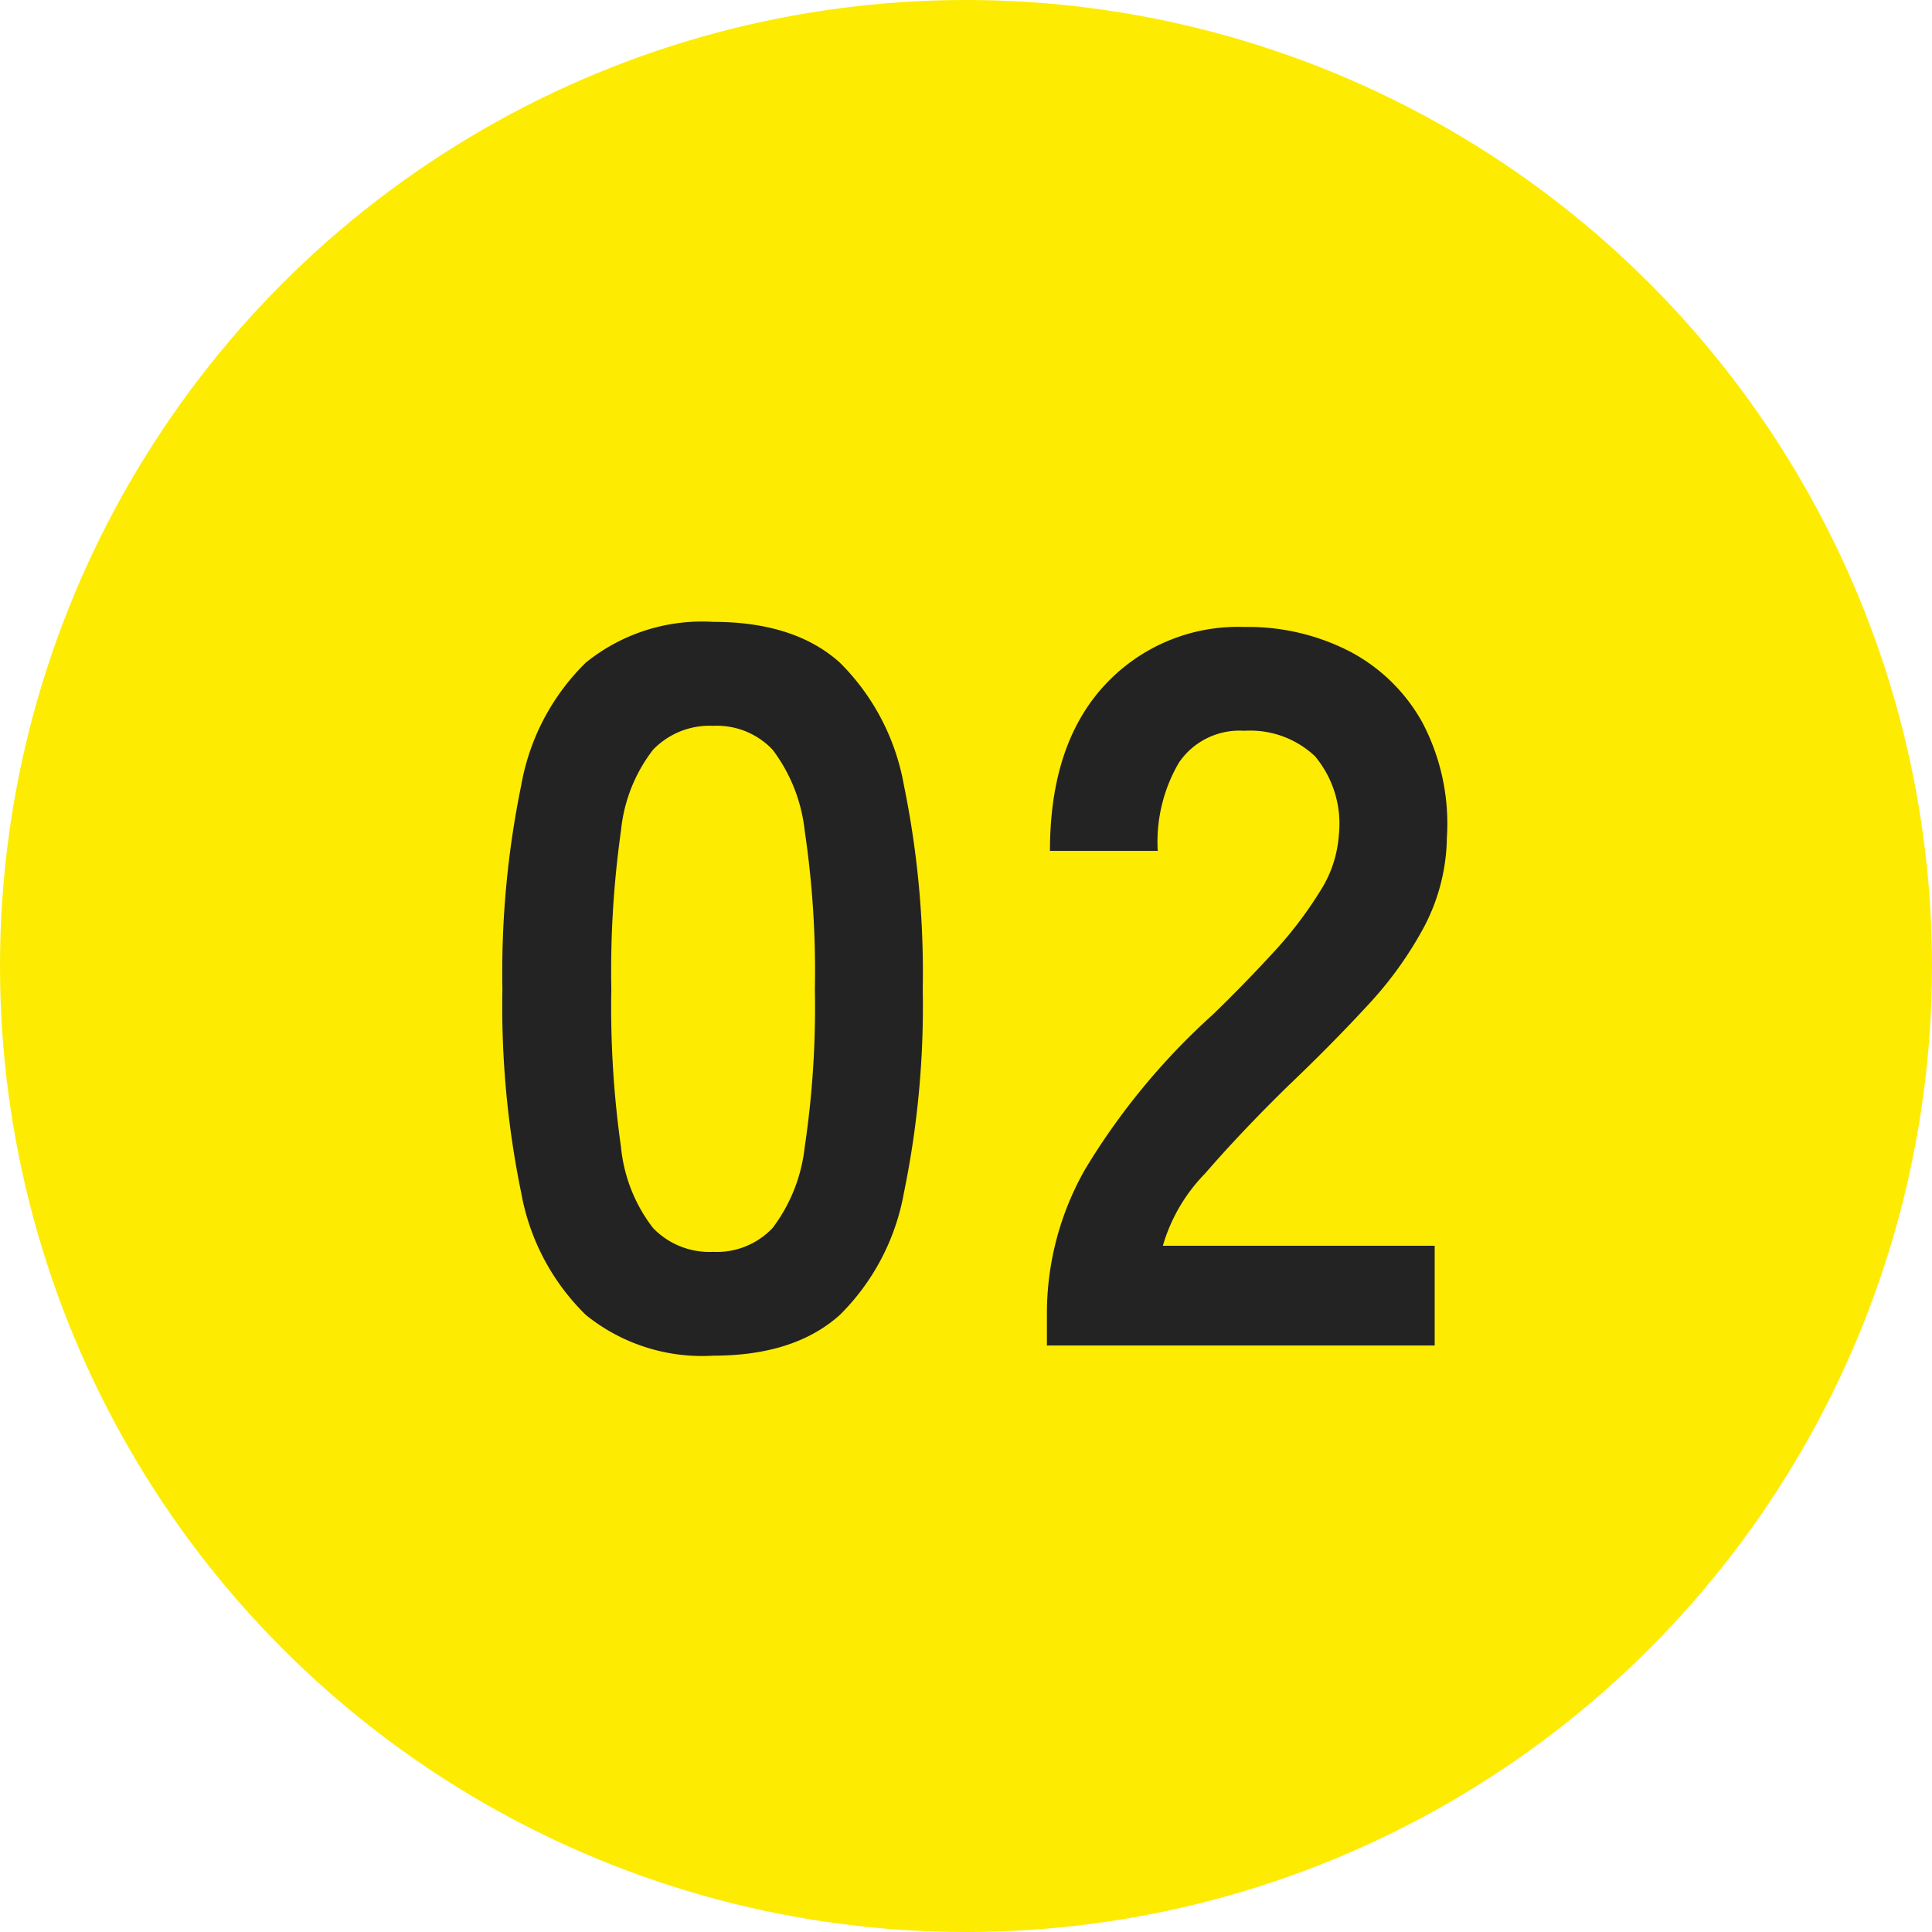
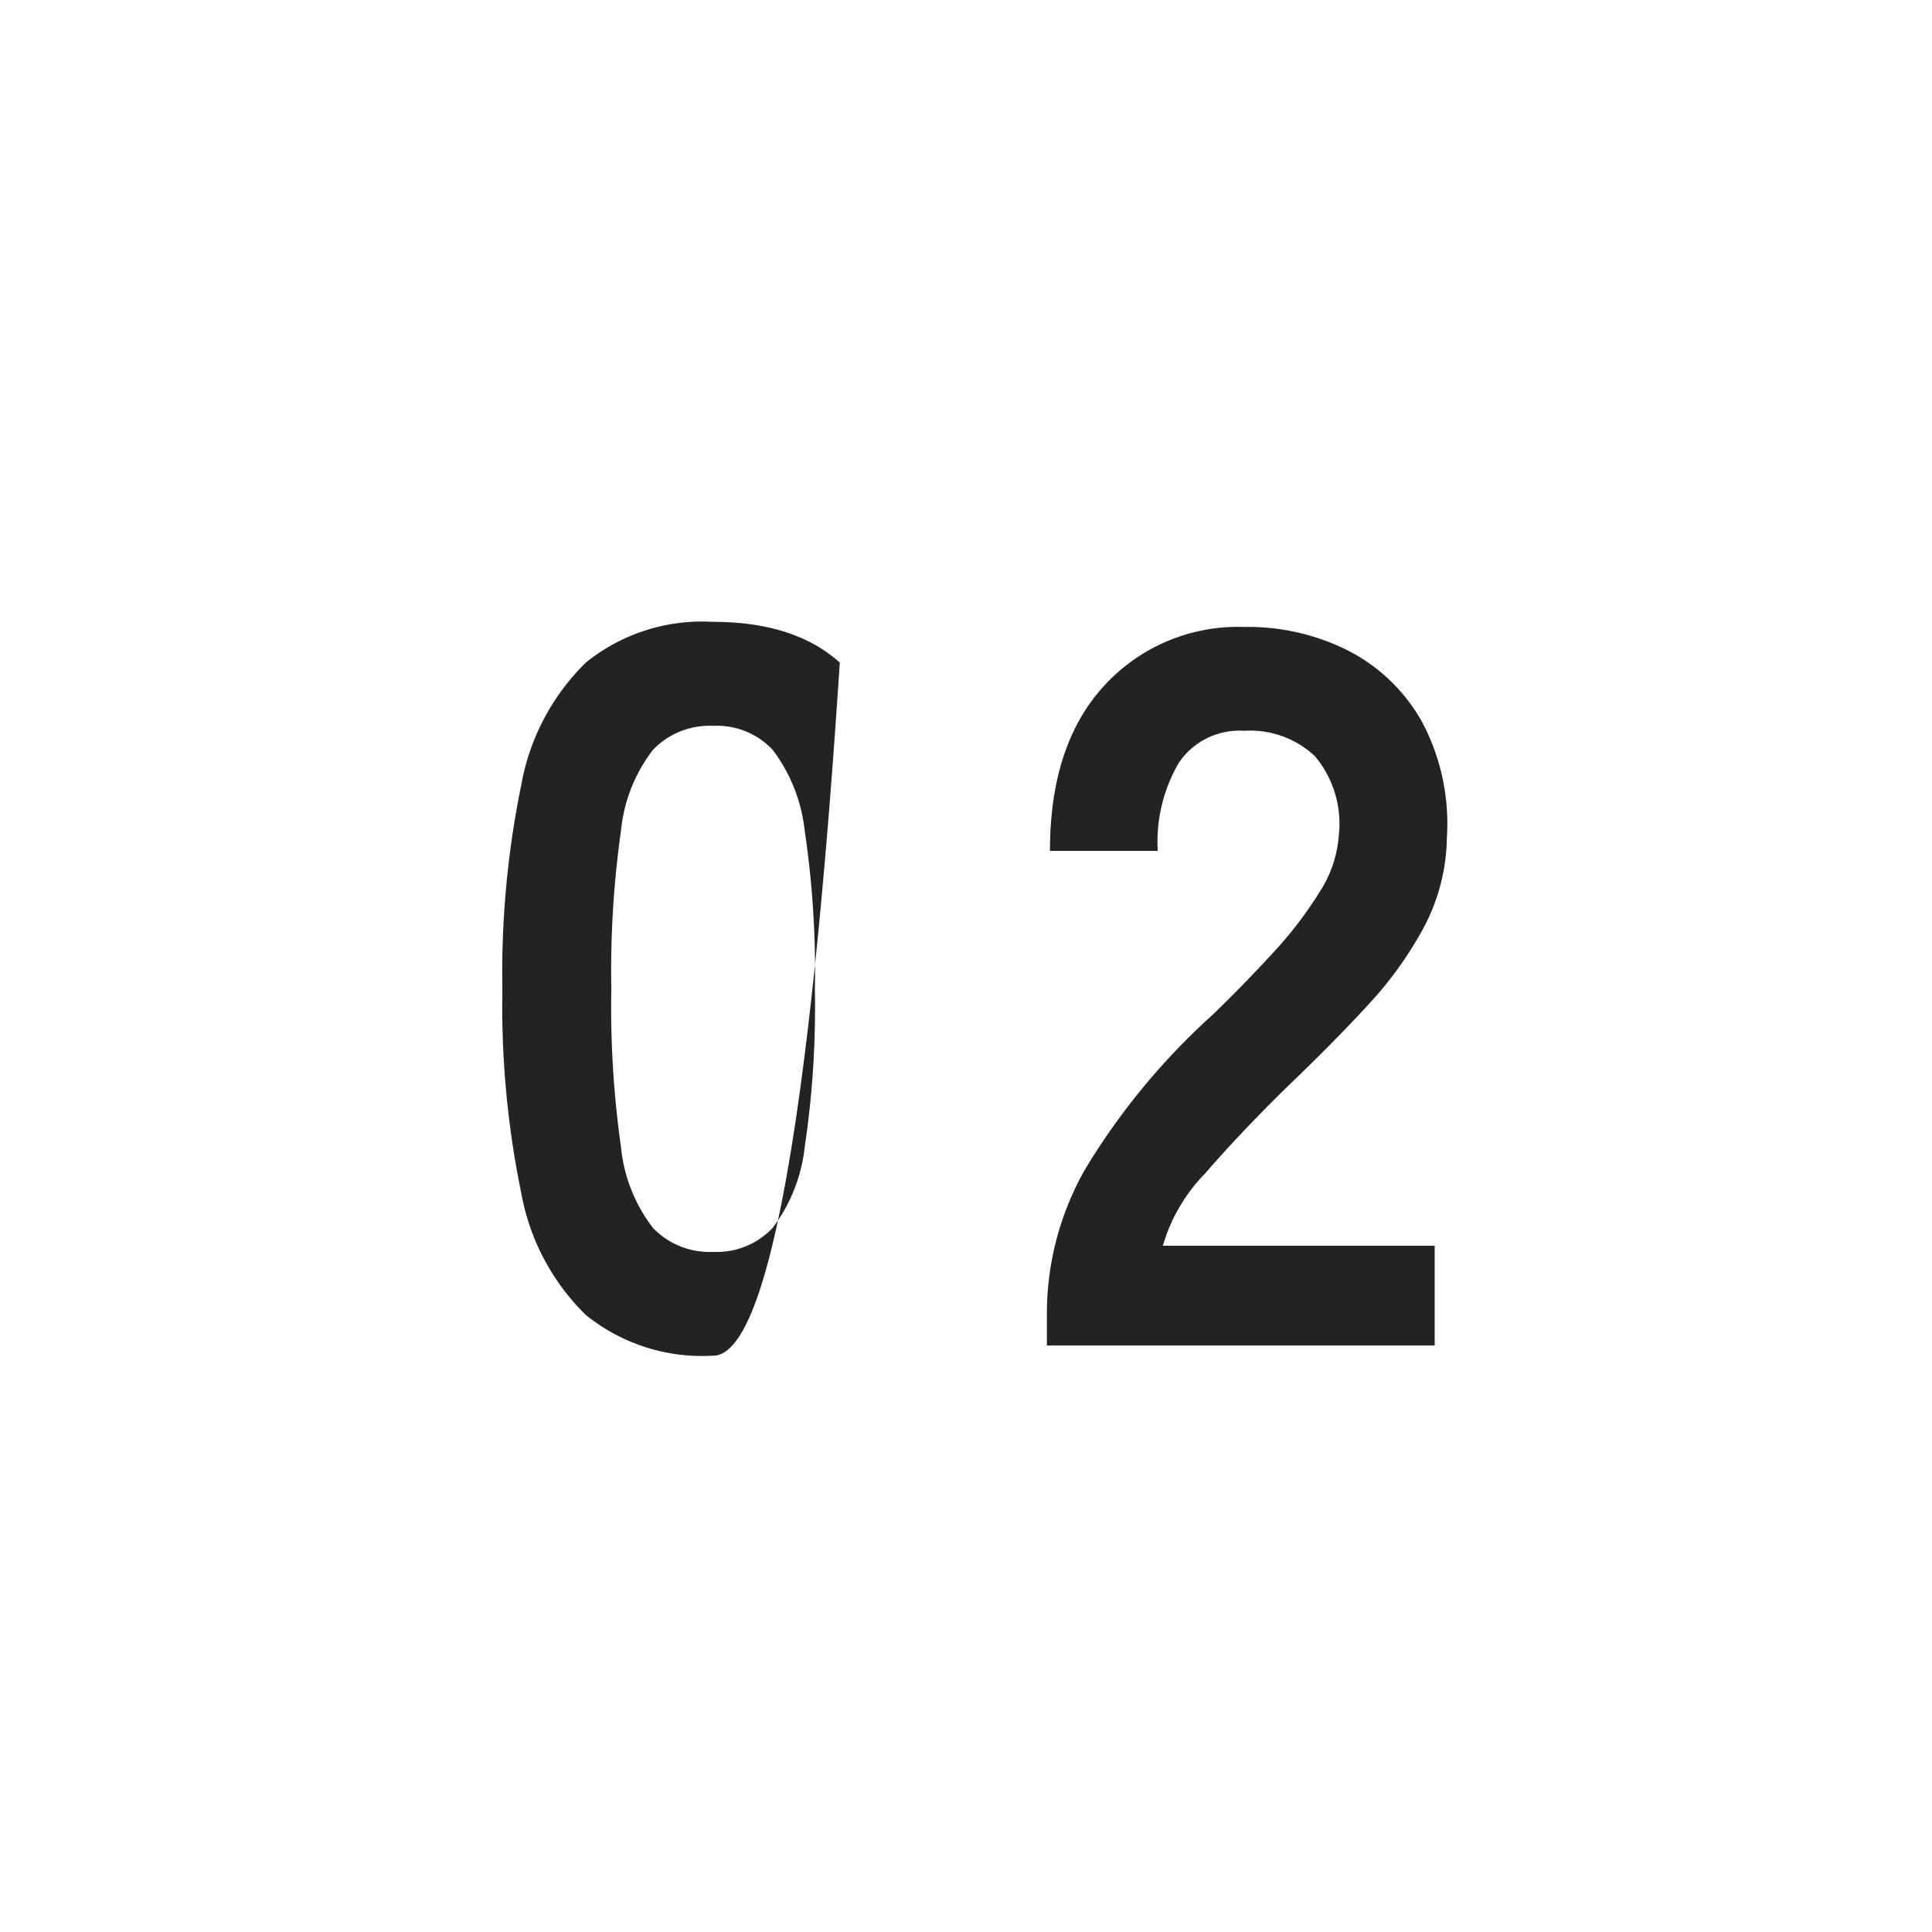
<svg xmlns="http://www.w3.org/2000/svg" width="112" height="112" viewBox="0 0 112 112">
  <g id="グループ_80574" data-name="グループ 80574" transform="translate(-410 -5614)">
-     <circle id="楕円形_9" data-name="楕円形 9" cx="56" cy="56" r="56" transform="translate(410 5614)" fill="#fdeb02" />
-     <path id="パス_139029" data-name="パス 139029" d="M-14.662.59a10.717,10.717,0,0,1-7.375-2.36,13.129,13.129,0,0,1-3.747-7.08,53.518,53.518,0,0,1-1.091-11.8,53.93,53.93,0,0,1,1.091-11.83,13.152,13.152,0,0,1,3.747-7.11,10.717,10.717,0,0,1,7.375-2.36q4.72,0,7.346,2.36A13.26,13.26,0,0,1-3.6-32.479,53.93,53.93,0,0,1-2.508-20.65,53.518,53.518,0,0,1-3.6-8.85,13.237,13.237,0,0,1-7.316-1.77Q-9.942.59-14.662.59Zm0-6.018A4.446,4.446,0,0,0-11.21-6.815,9.474,9.474,0,0,0-9.351-11.5a54.893,54.893,0,0,0,.59-9.145,55.362,55.362,0,0,0-.59-9.2,9.474,9.474,0,0,0-1.859-4.691,4.446,4.446,0,0,0-3.451-1.387,4.54,4.54,0,0,0-3.481,1.387A9.12,9.12,0,0,0-20-29.854a58.226,58.226,0,0,0-.561,9.2A57.733,57.733,0,0,0-20-11.5a9.12,9.12,0,0,0,1.858,4.69A4.54,4.54,0,0,0-14.662-5.428ZM4.69,0V-1.947A16.9,16.9,0,0,1,6.9-10.207a39.571,39.571,0,0,1,7.4-8.968q1.829-1.77,3.481-3.57a23.018,23.018,0,0,0,2.714-3.54,6.928,6.928,0,0,0,1.121-3.333,6.092,6.092,0,0,0-1.386-4.543,5.481,5.481,0,0,0-4.1-1.475,4.249,4.249,0,0,0-3.776,1.829,9.084,9.084,0,0,0-1.239,5.133H4.867q0-6.136,3.127-9.558a10.517,10.517,0,0,1,8.142-3.422,12.889,12.889,0,0,1,6.106,1.416,10.275,10.275,0,0,1,4.219,4.13,12.584,12.584,0,0,1,1.416,6.667,11.41,11.41,0,0,1-1.3,5.133A21.634,21.634,0,0,1,23.3-19.736q-2.036,2.213-4.631,4.691-2.714,2.655-4.809,5.074a9.95,9.95,0,0,0-2.448,4.189H27.17V0Z" transform="translate(466 5692)" fill="#232323" />
+     <path id="パス_139029" data-name="パス 139029" d="M-14.662.59a10.717,10.717,0,0,1-7.375-2.36,13.129,13.129,0,0,1-3.747-7.08,53.518,53.518,0,0,1-1.091-11.8,53.93,53.93,0,0,1,1.091-11.83,13.152,13.152,0,0,1,3.747-7.11,10.717,10.717,0,0,1,7.375-2.36q4.72,0,7.346,2.36Q-9.942.59-14.662.59Zm0-6.018A4.446,4.446,0,0,0-11.21-6.815,9.474,9.474,0,0,0-9.351-11.5a54.893,54.893,0,0,0,.59-9.145,55.362,55.362,0,0,0-.59-9.2,9.474,9.474,0,0,0-1.859-4.691,4.446,4.446,0,0,0-3.451-1.387,4.54,4.54,0,0,0-3.481,1.387A9.12,9.12,0,0,0-20-29.854a58.226,58.226,0,0,0-.561,9.2A57.733,57.733,0,0,0-20-11.5a9.12,9.12,0,0,0,1.858,4.69A4.54,4.54,0,0,0-14.662-5.428ZM4.69,0V-1.947A16.9,16.9,0,0,1,6.9-10.207a39.571,39.571,0,0,1,7.4-8.968q1.829-1.77,3.481-3.57a23.018,23.018,0,0,0,2.714-3.54,6.928,6.928,0,0,0,1.121-3.333,6.092,6.092,0,0,0-1.386-4.543,5.481,5.481,0,0,0-4.1-1.475,4.249,4.249,0,0,0-3.776,1.829,9.084,9.084,0,0,0-1.239,5.133H4.867q0-6.136,3.127-9.558a10.517,10.517,0,0,1,8.142-3.422,12.889,12.889,0,0,1,6.106,1.416,10.275,10.275,0,0,1,4.219,4.13,12.584,12.584,0,0,1,1.416,6.667,11.41,11.41,0,0,1-1.3,5.133A21.634,21.634,0,0,1,23.3-19.736q-2.036,2.213-4.631,4.691-2.714,2.655-4.809,5.074a9.95,9.95,0,0,0-2.448,4.189H27.17V0Z" transform="translate(466 5692)" fill="#232323" />
  </g>
</svg>